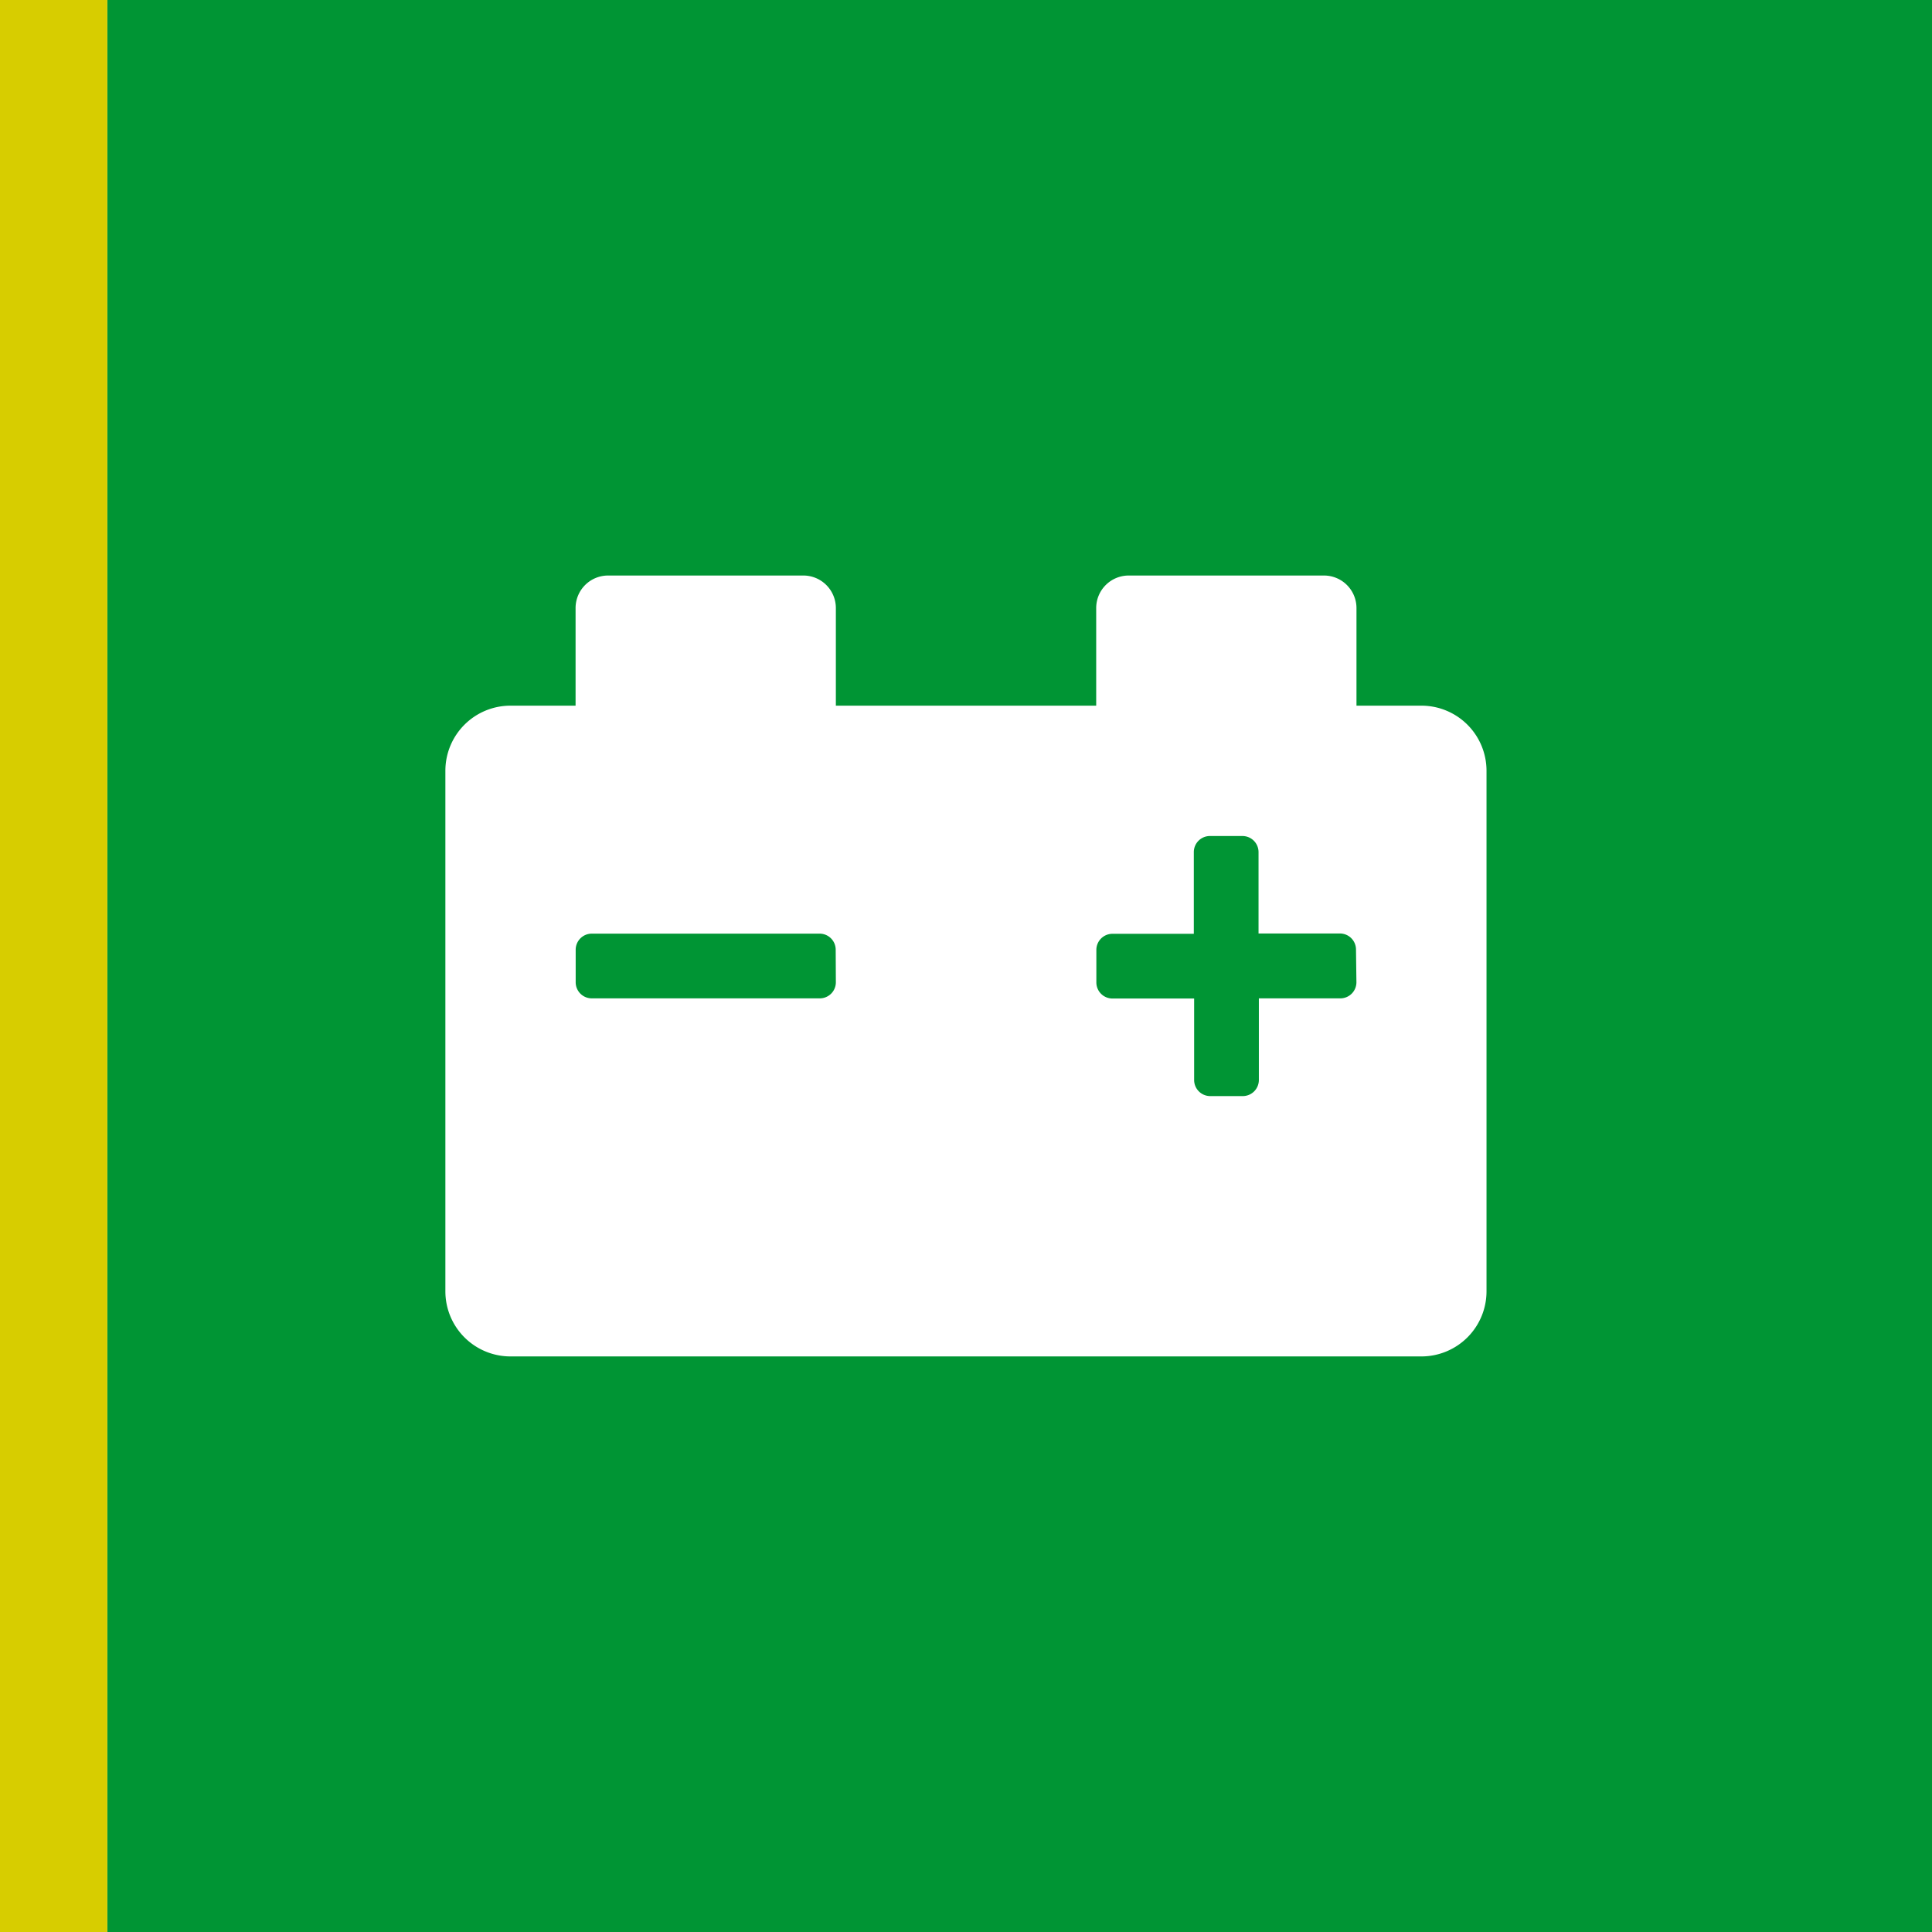
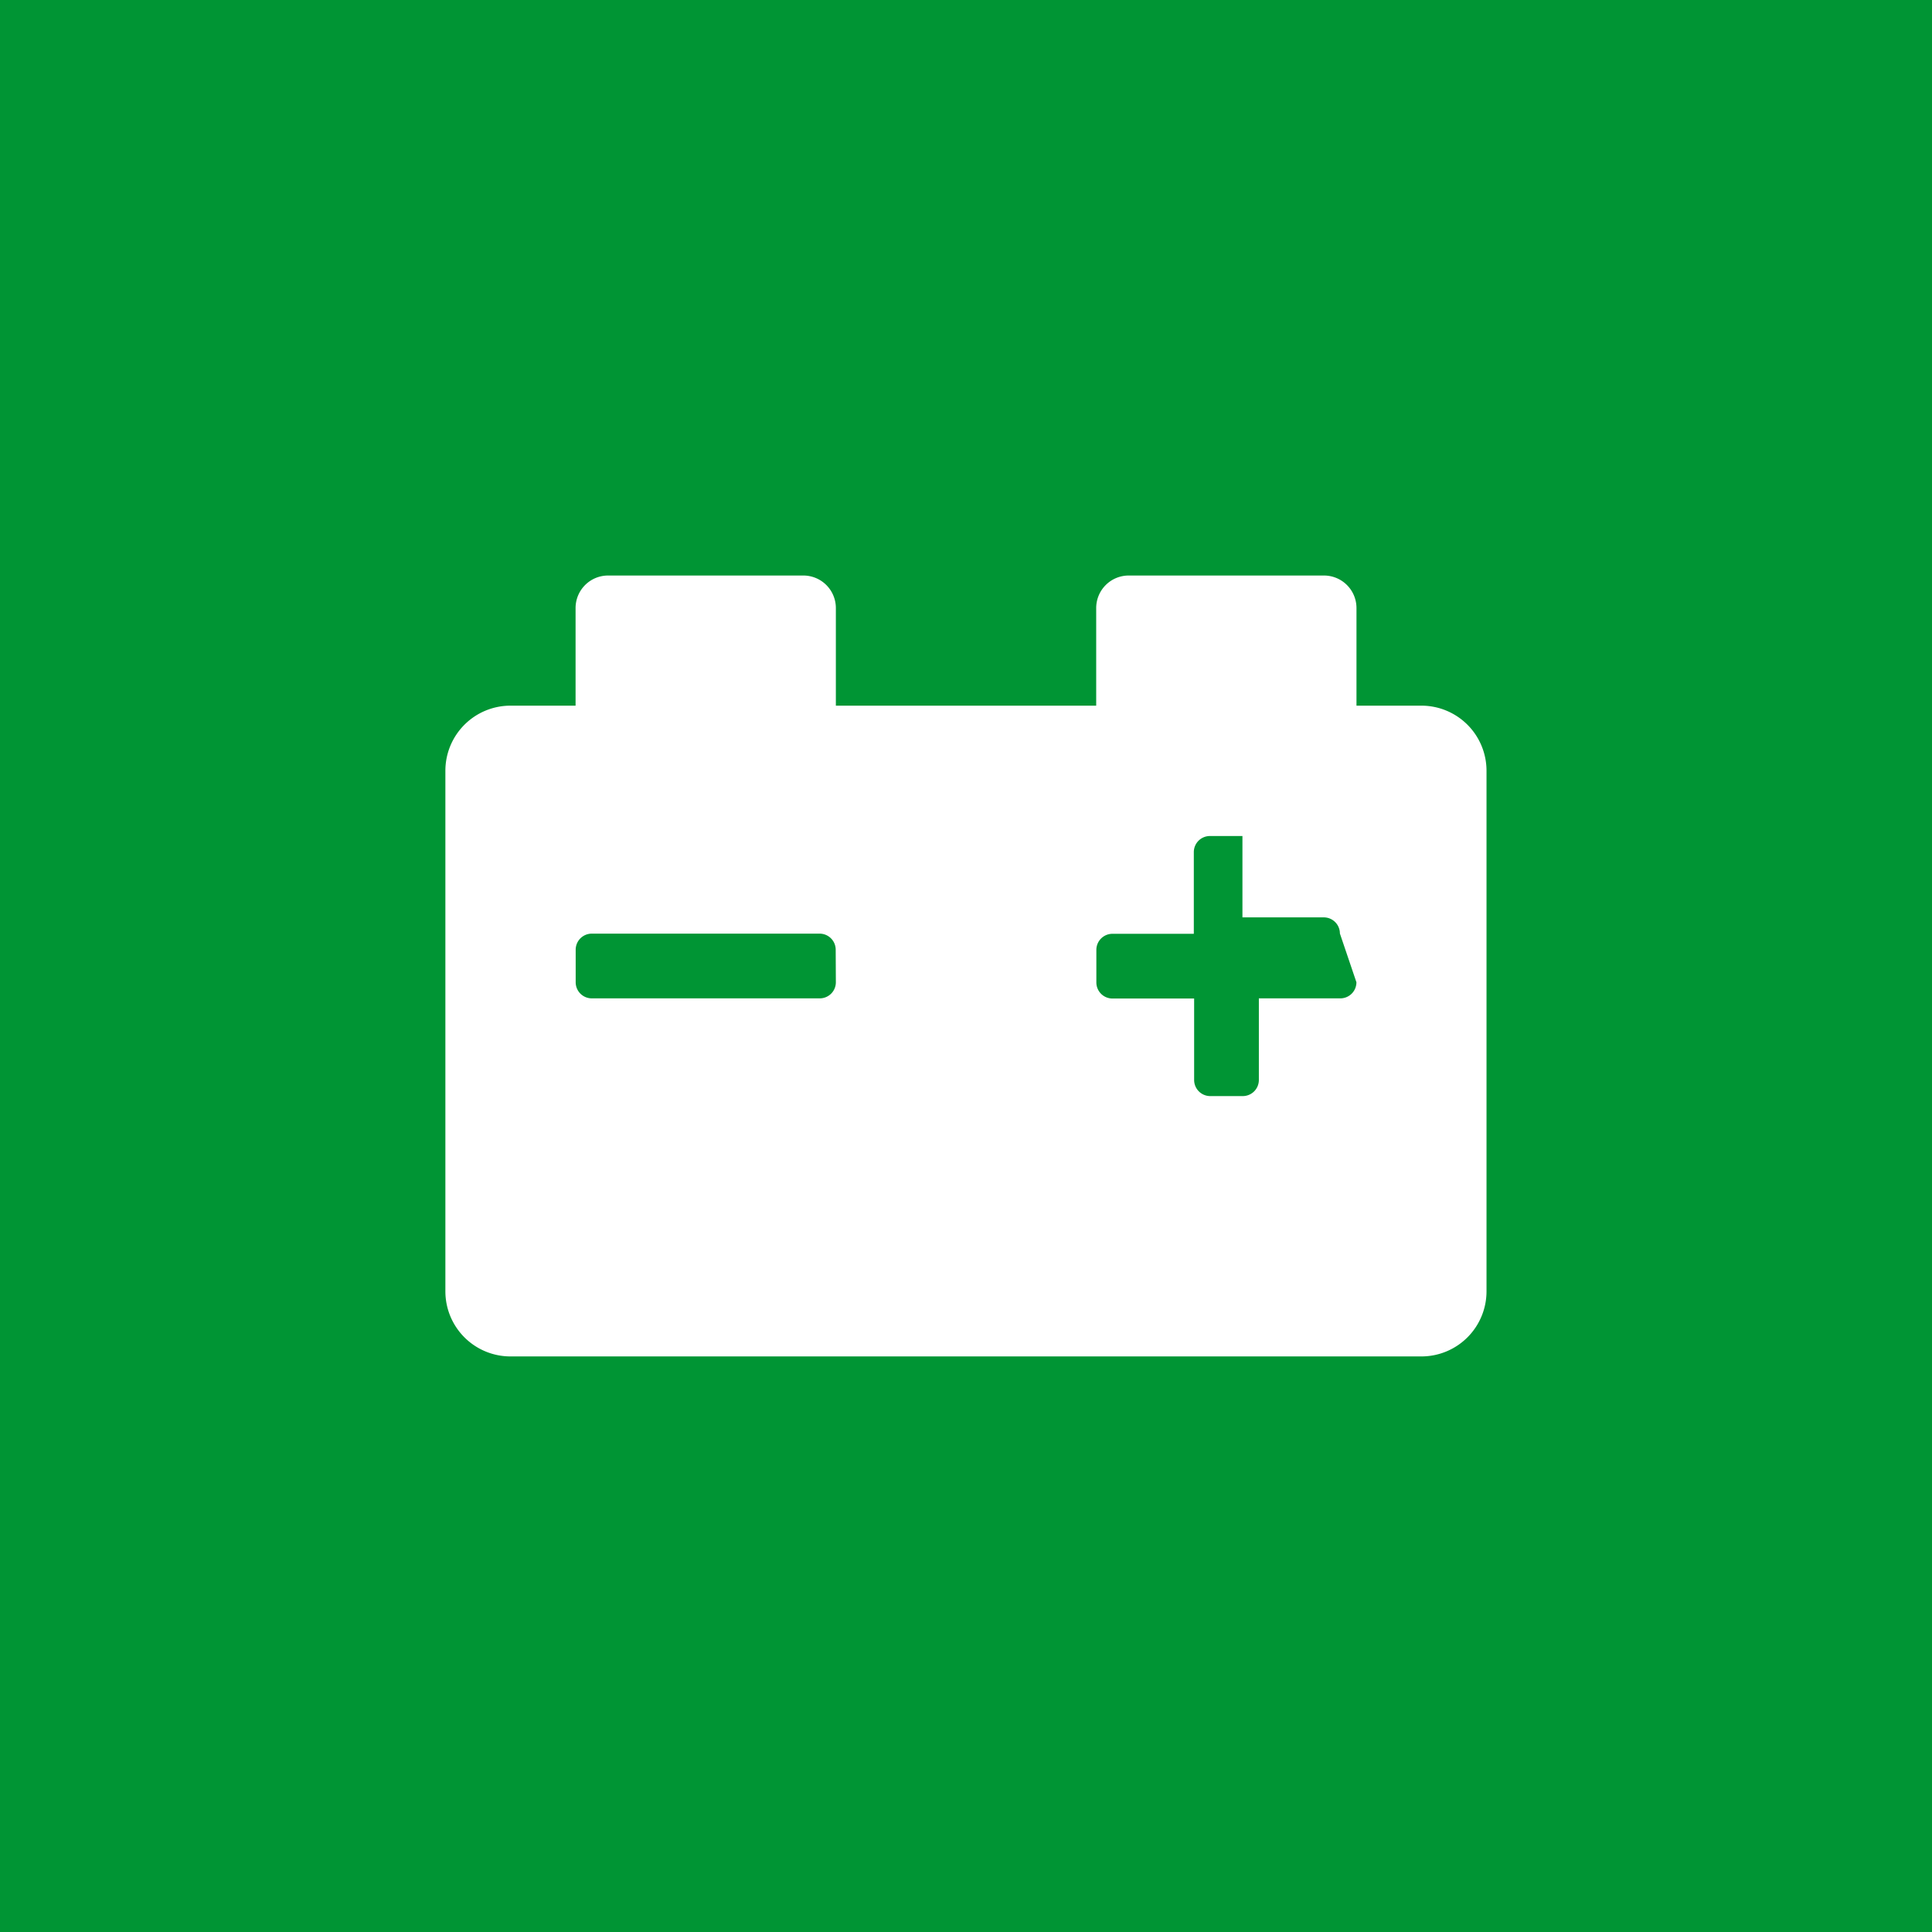
<svg xmlns="http://www.w3.org/2000/svg" width="36" height="36" viewBox="0 0 36 36">
  <g id="Group_46" data-name="Group 46" transform="translate(-1008 -1623)">
    <rect id="Rectangle_266" data-name="Rectangle 266" width="36" height="36" transform="translate(1008 1623)" fill="#009534" />
    <g id="Rectangle_267" data-name="Rectangle 267" transform="translate(1008 1623)" fill="#fff" stroke="#d7cd00" stroke-width="1">
-       <rect width="2" height="36" stroke="none" />
-       <rect x="0.5" y="0.5" width="1" height="35" fill="none" />
-     </g>
-     <path id="Icon_awesome-car-battery" data-name="Icon awesome-car-battery" d="M18.19,6.925H16.977V5.106a.606.606,0,0,0-.606-.606H12.733a.606.606,0,0,0-.606.606V6.925H7.276V5.106A.606.606,0,0,0,6.669,4.5H3.032a.606.606,0,0,0-.606.606V6.925H1.213A1.213,1.213,0,0,0,0,8.138v9.7a1.213,1.213,0,0,0,1.213,1.213H18.19A1.213,1.213,0,0,0,19.4,17.839v-9.7A1.213,1.213,0,0,0,18.19,6.925ZM7.276,12.079a.3.3,0,0,1-.3.3H2.728a.3.3,0,0,1-.3-.3v-.606a.3.3,0,0,1,.3-.3H6.973a.3.3,0,0,1,.3.3Zm9.7,0a.3.3,0,0,1-.3.3H15.158V13.9a.3.3,0,0,1-.3.3h-.606a.3.3,0,0,1-.3-.3V12.382H12.43a.3.3,0,0,1-.3-.3v-.606a.3.3,0,0,1,.3-.3h1.516V9.654a.3.3,0,0,1,.3-.3h.606a.3.3,0,0,1,.3.3v1.516h1.516a.3.3,0,0,1,.3.3Z" transform="translate(1016.299 1629.224)" fill="#fff" />
+       </g>
+     <path id="Icon_awesome-car-battery" data-name="Icon awesome-car-battery" d="M18.19,6.925H16.977V5.106a.606.606,0,0,0-.606-.606H12.733a.606.606,0,0,0-.606.606V6.925H7.276V5.106A.606.606,0,0,0,6.669,4.5H3.032a.606.606,0,0,0-.606.606V6.925H1.213A1.213,1.213,0,0,0,0,8.138v9.7a1.213,1.213,0,0,0,1.213,1.213H18.19A1.213,1.213,0,0,0,19.4,17.839v-9.7A1.213,1.213,0,0,0,18.19,6.925ZM7.276,12.079a.3.3,0,0,1-.3.3H2.728a.3.3,0,0,1-.3-.3v-.606a.3.3,0,0,1,.3-.3H6.973a.3.3,0,0,1,.3.3Zm9.7,0a.3.3,0,0,1-.3.3H15.158V13.9a.3.3,0,0,1-.3.3h-.606a.3.3,0,0,1-.3-.3V12.382H12.43a.3.3,0,0,1-.3-.3v-.606a.3.3,0,0,1,.3-.3h1.516V9.654a.3.3,0,0,1,.3-.3h.606v1.516h1.516a.3.3,0,0,1,.3.3Z" transform="translate(1016.299 1629.224)" fill="#fff" />
  </g>
</svg>